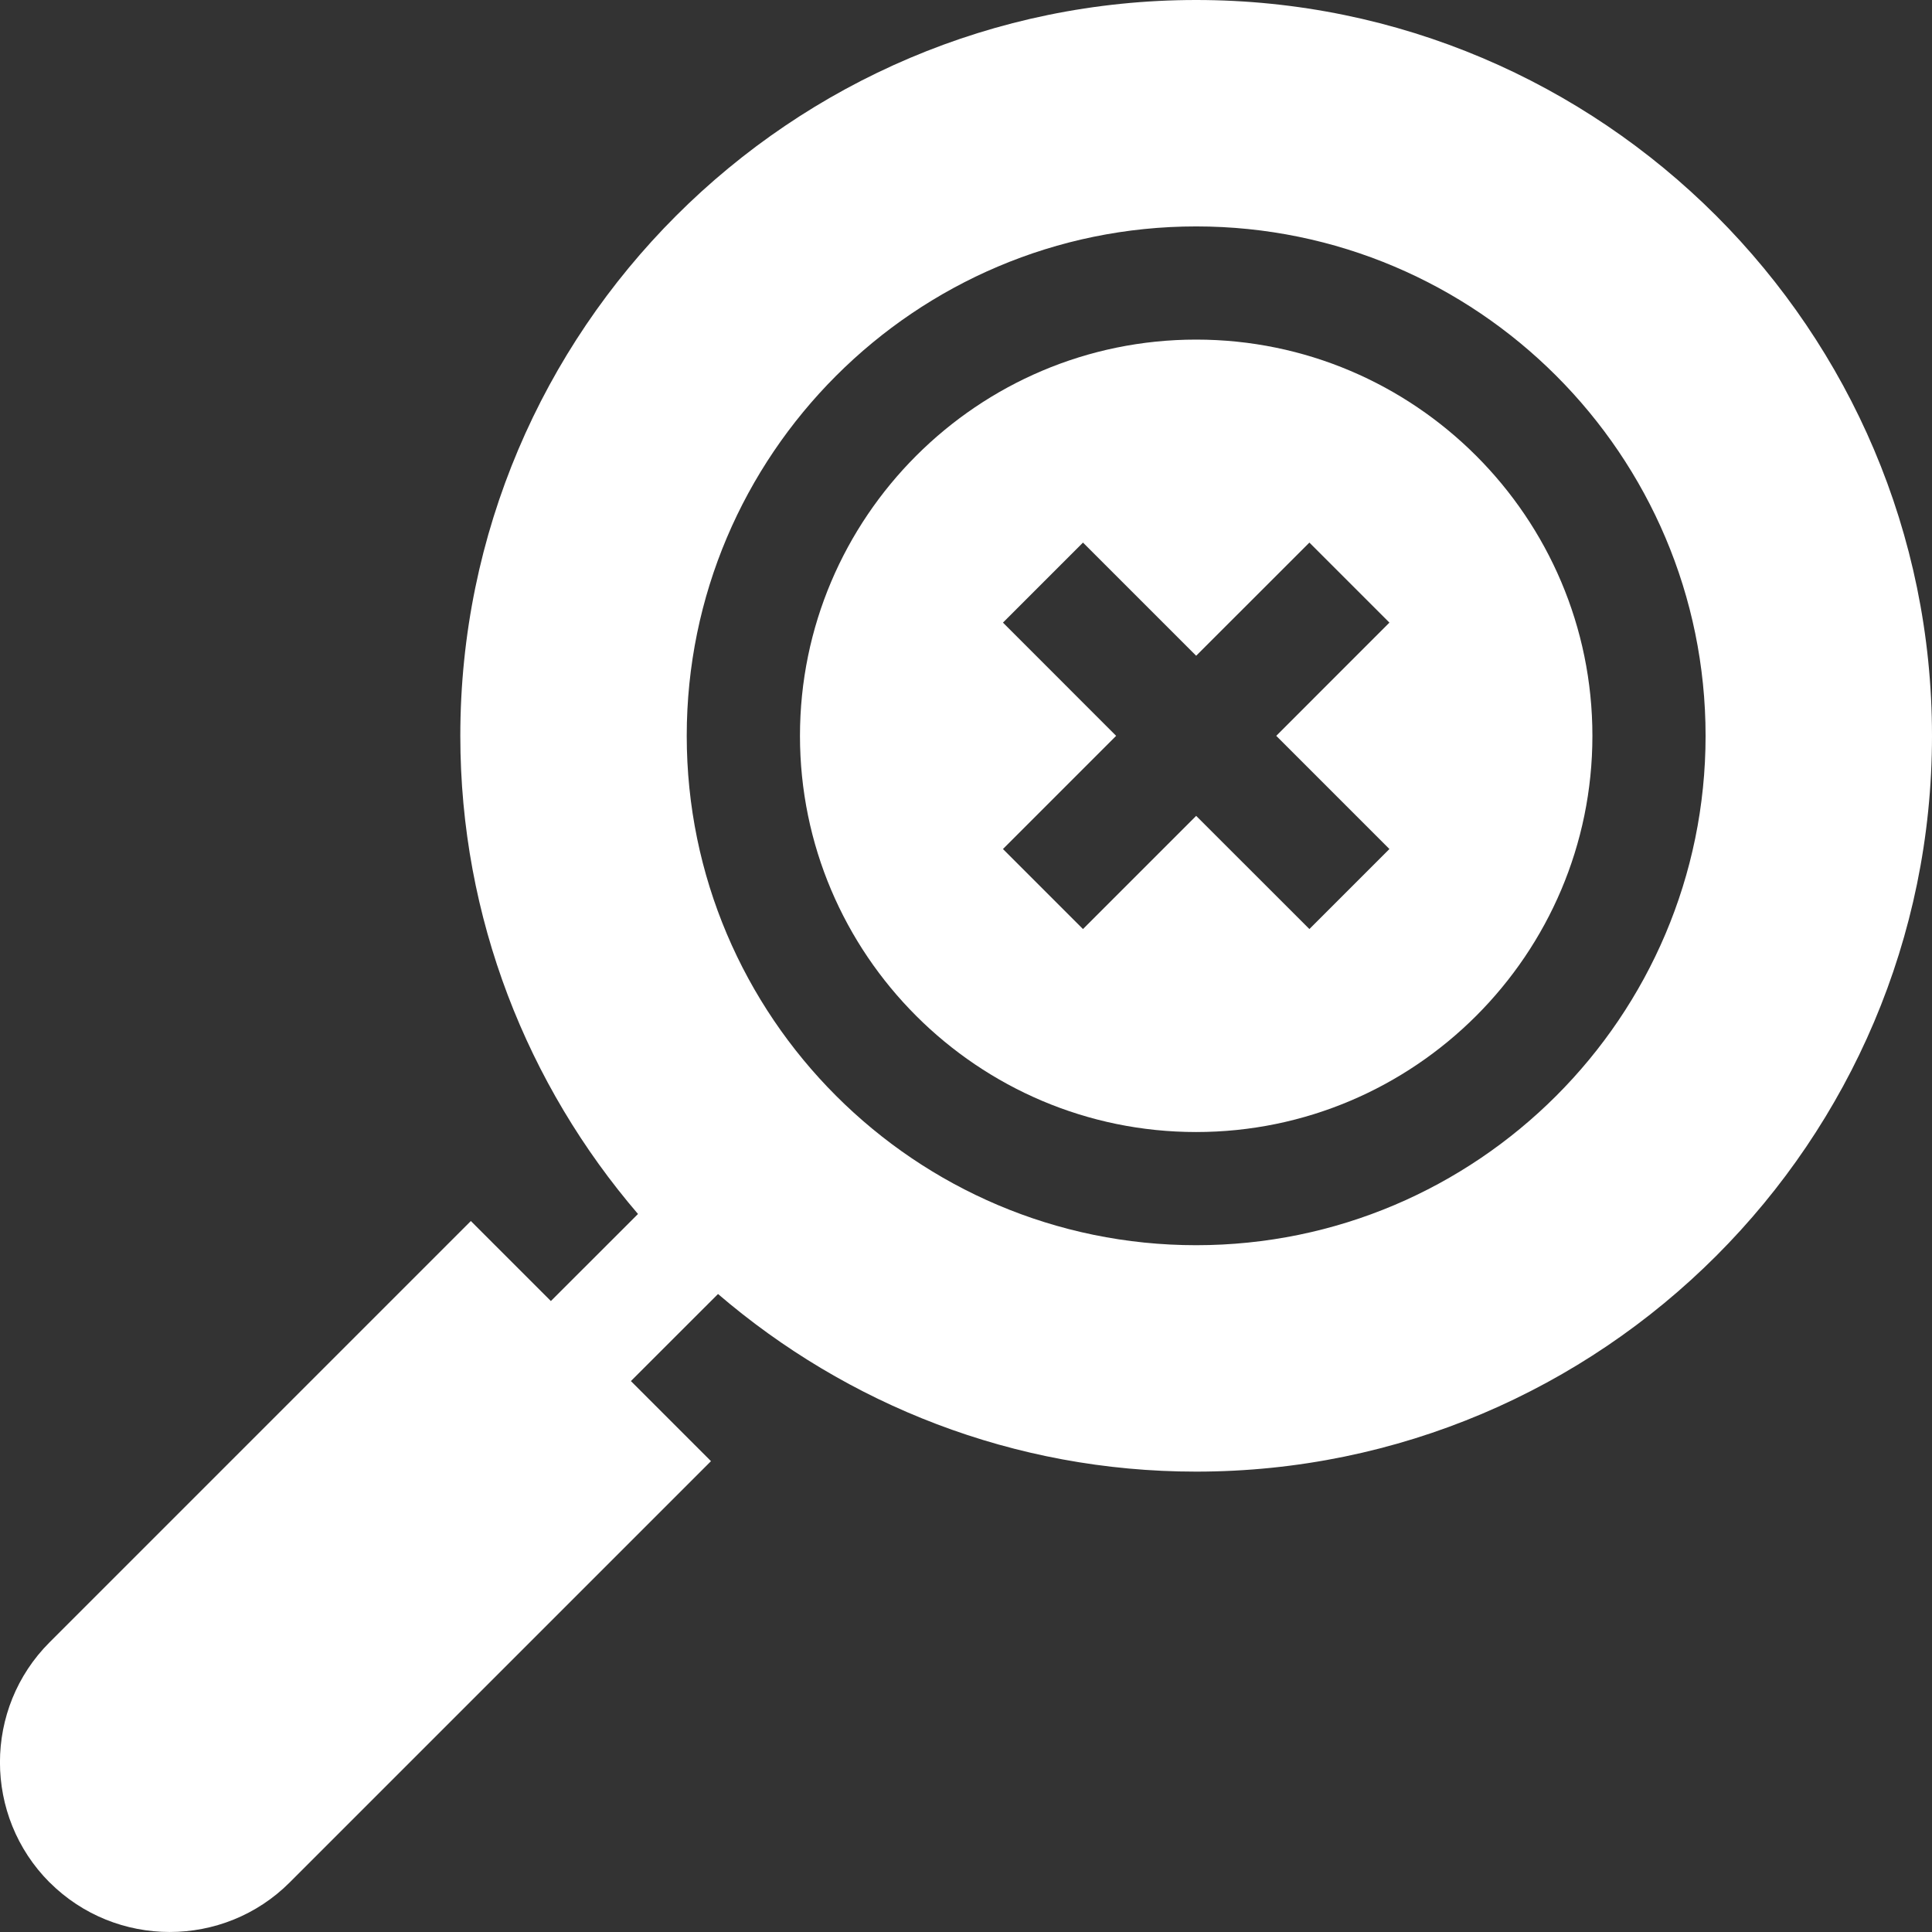
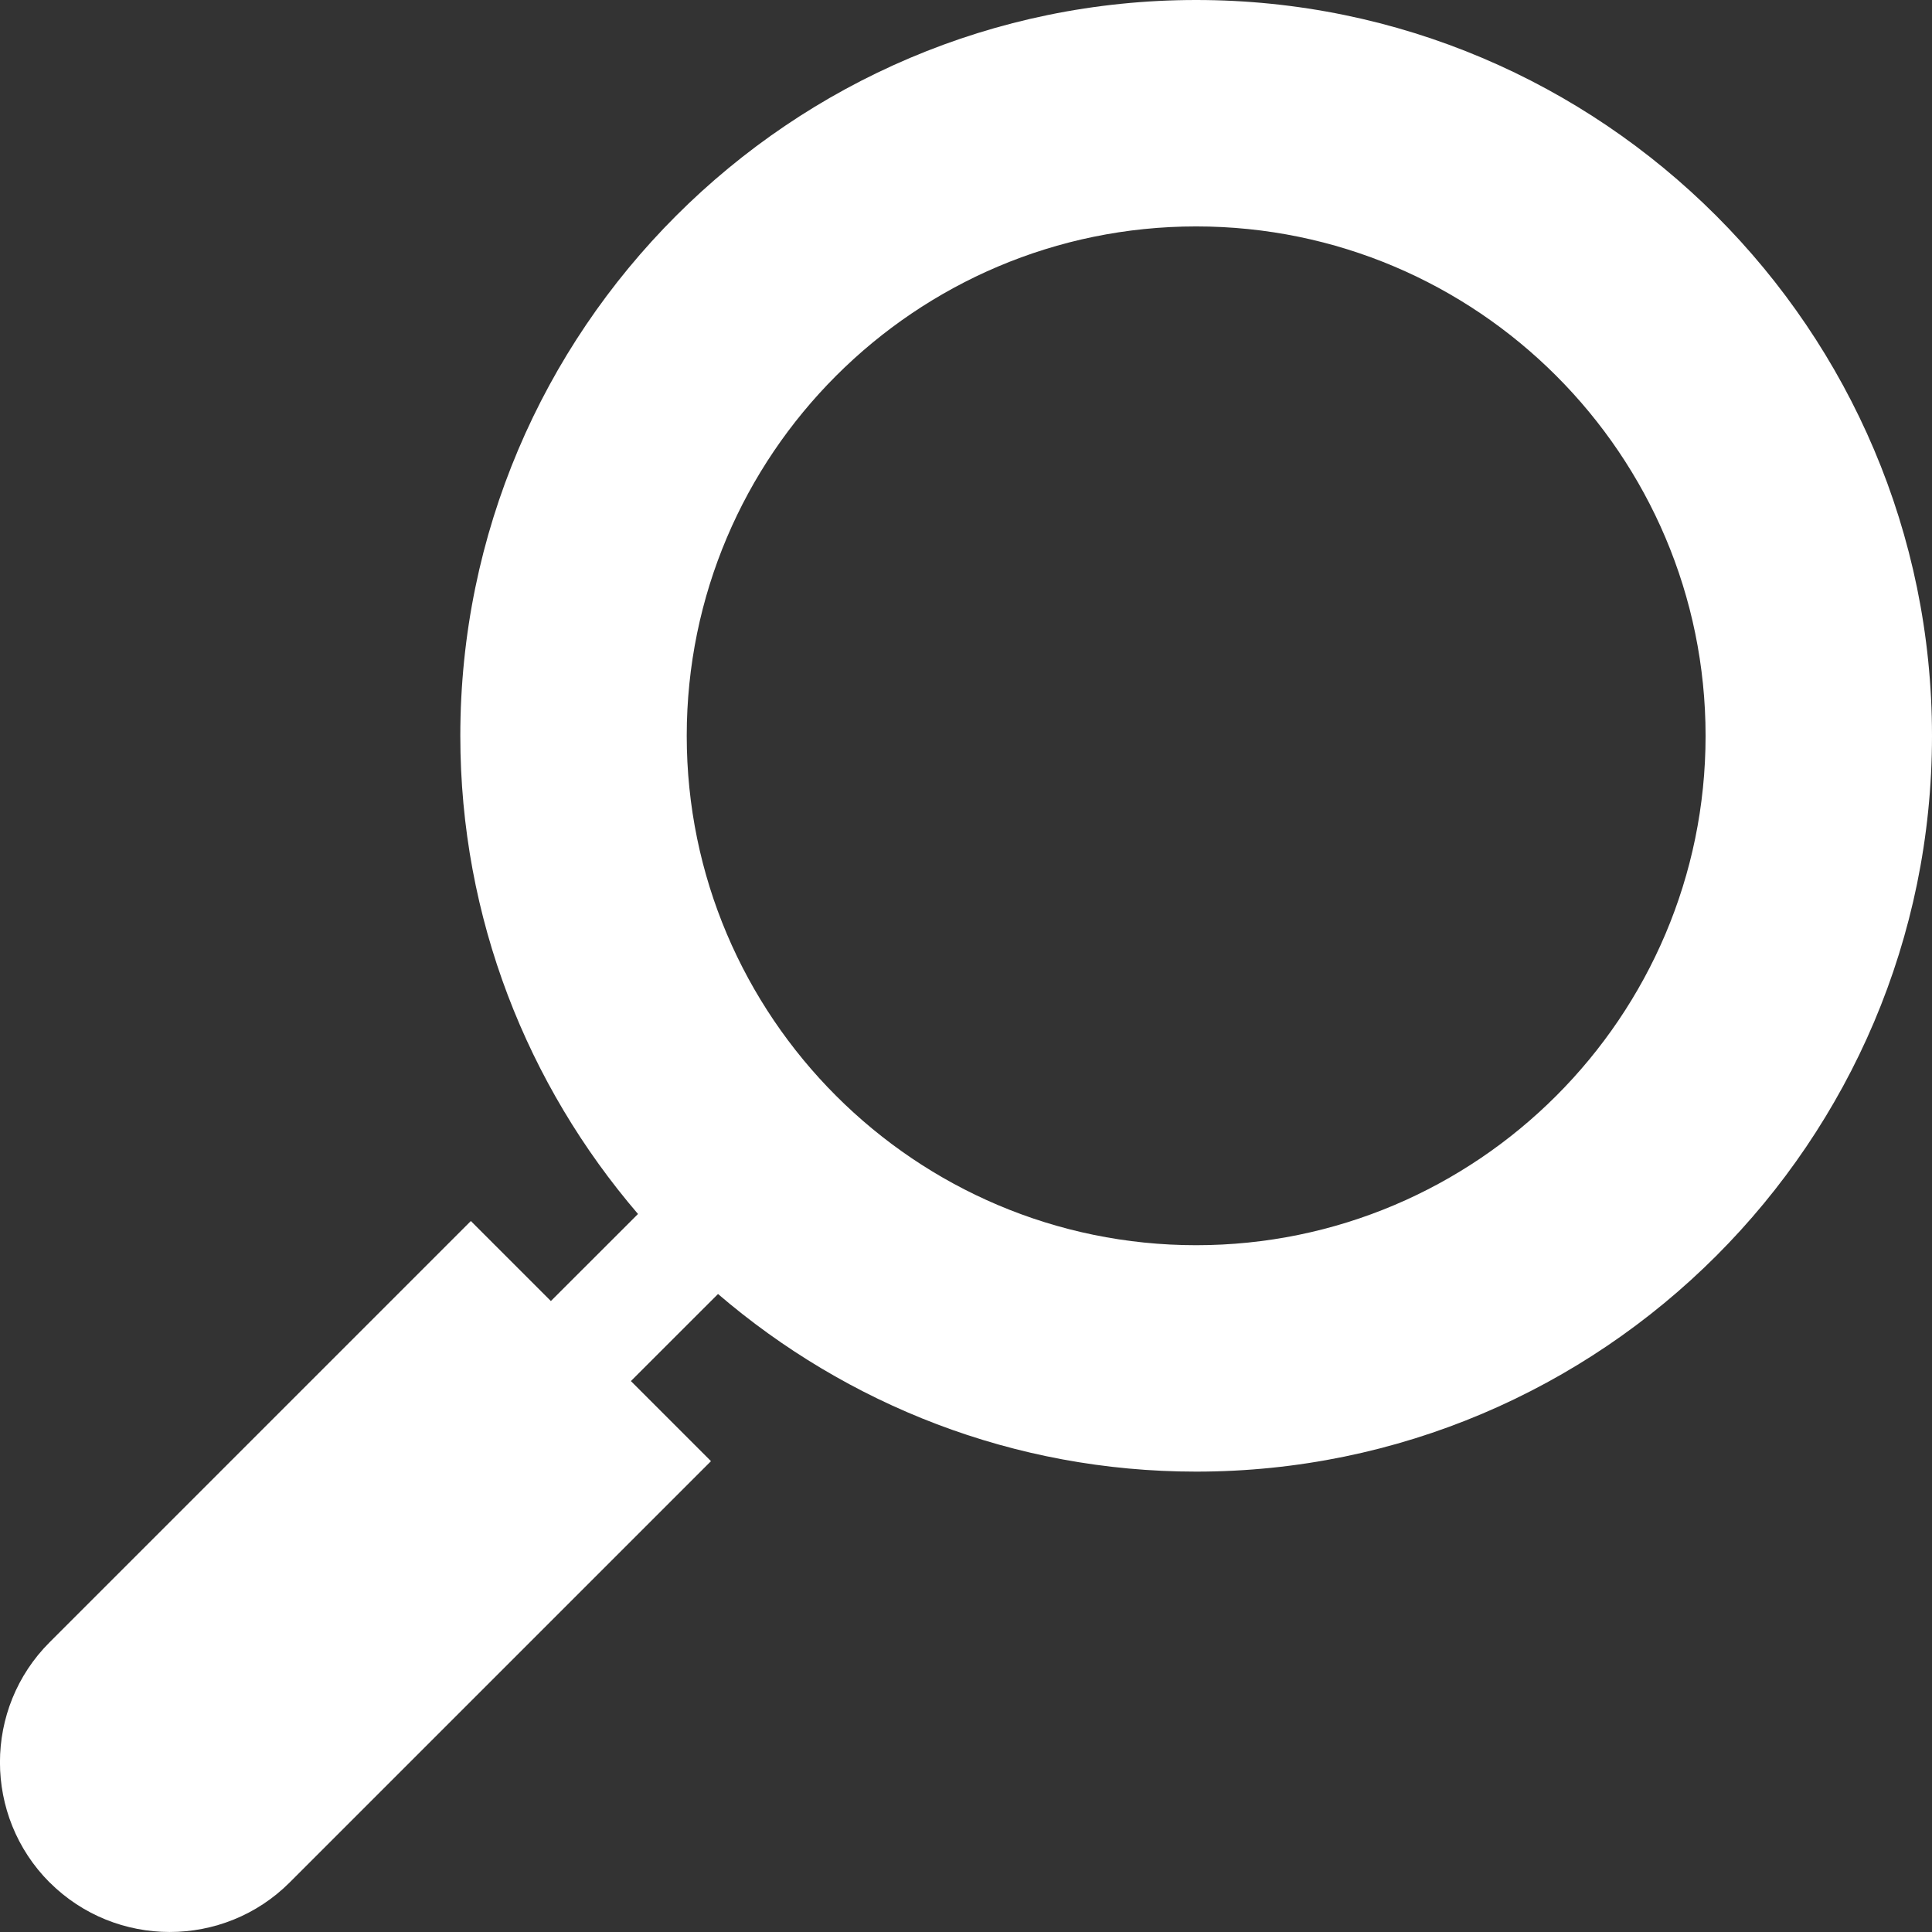
<svg xmlns="http://www.w3.org/2000/svg" width="31" height="31" viewBox="0 0 31 31" fill="none">
  <rect x="0" y="0" width="31" height="31" fill="#333333" stroke="none" />
  <g clip-path="url(#clip0)">
-     <path d="M19.193 5.449C15.688 5.449 12.836 8.302 12.836 11.807C12.836 15.312 15.688 18.164 19.193 18.164C22.698 18.164 25.551 15.312 25.551 11.807C25.551 8.302 22.698 5.449 19.193 5.449ZM22.294 13.623L21.01 14.907L19.193 13.091L17.377 14.907L16.093 13.623L17.909 11.807L16.093 9.99L17.377 8.706L19.193 10.522L21.01 8.706L22.294 9.99L20.478 11.807L22.294 13.623Z" fill="white" />
    <path d="M19.193 0C12.683 0 7.386 5.297 7.386 11.807C7.386 14.735 8.465 17.413 10.237 19.479L8.839 20.876L7.555 19.592L0.796 26.351C-0.266 27.412 -0.266 29.14 0.795 30.204L0.796 30.204C1.859 31.265 3.589 31.265 4.649 30.204L11.408 23.445L10.123 22.16L11.521 20.763C13.587 22.535 16.264 23.613 19.193 23.613C25.703 23.613 31 18.317 31 11.807C31 5.297 25.703 0 19.193 0V0ZM19.193 19.98C14.686 19.98 11.019 16.314 11.019 11.807C11.019 7.299 14.686 3.633 19.193 3.633C23.7 3.633 27.367 7.299 27.367 11.807C27.367 16.314 23.7 19.98 19.193 19.98Z" fill="white" />
  </g>
  <defs>
    <clipPath id="clip0">
      <rect width="31" height="31" fill="white" />
    </clipPath>
  </defs>
</svg>